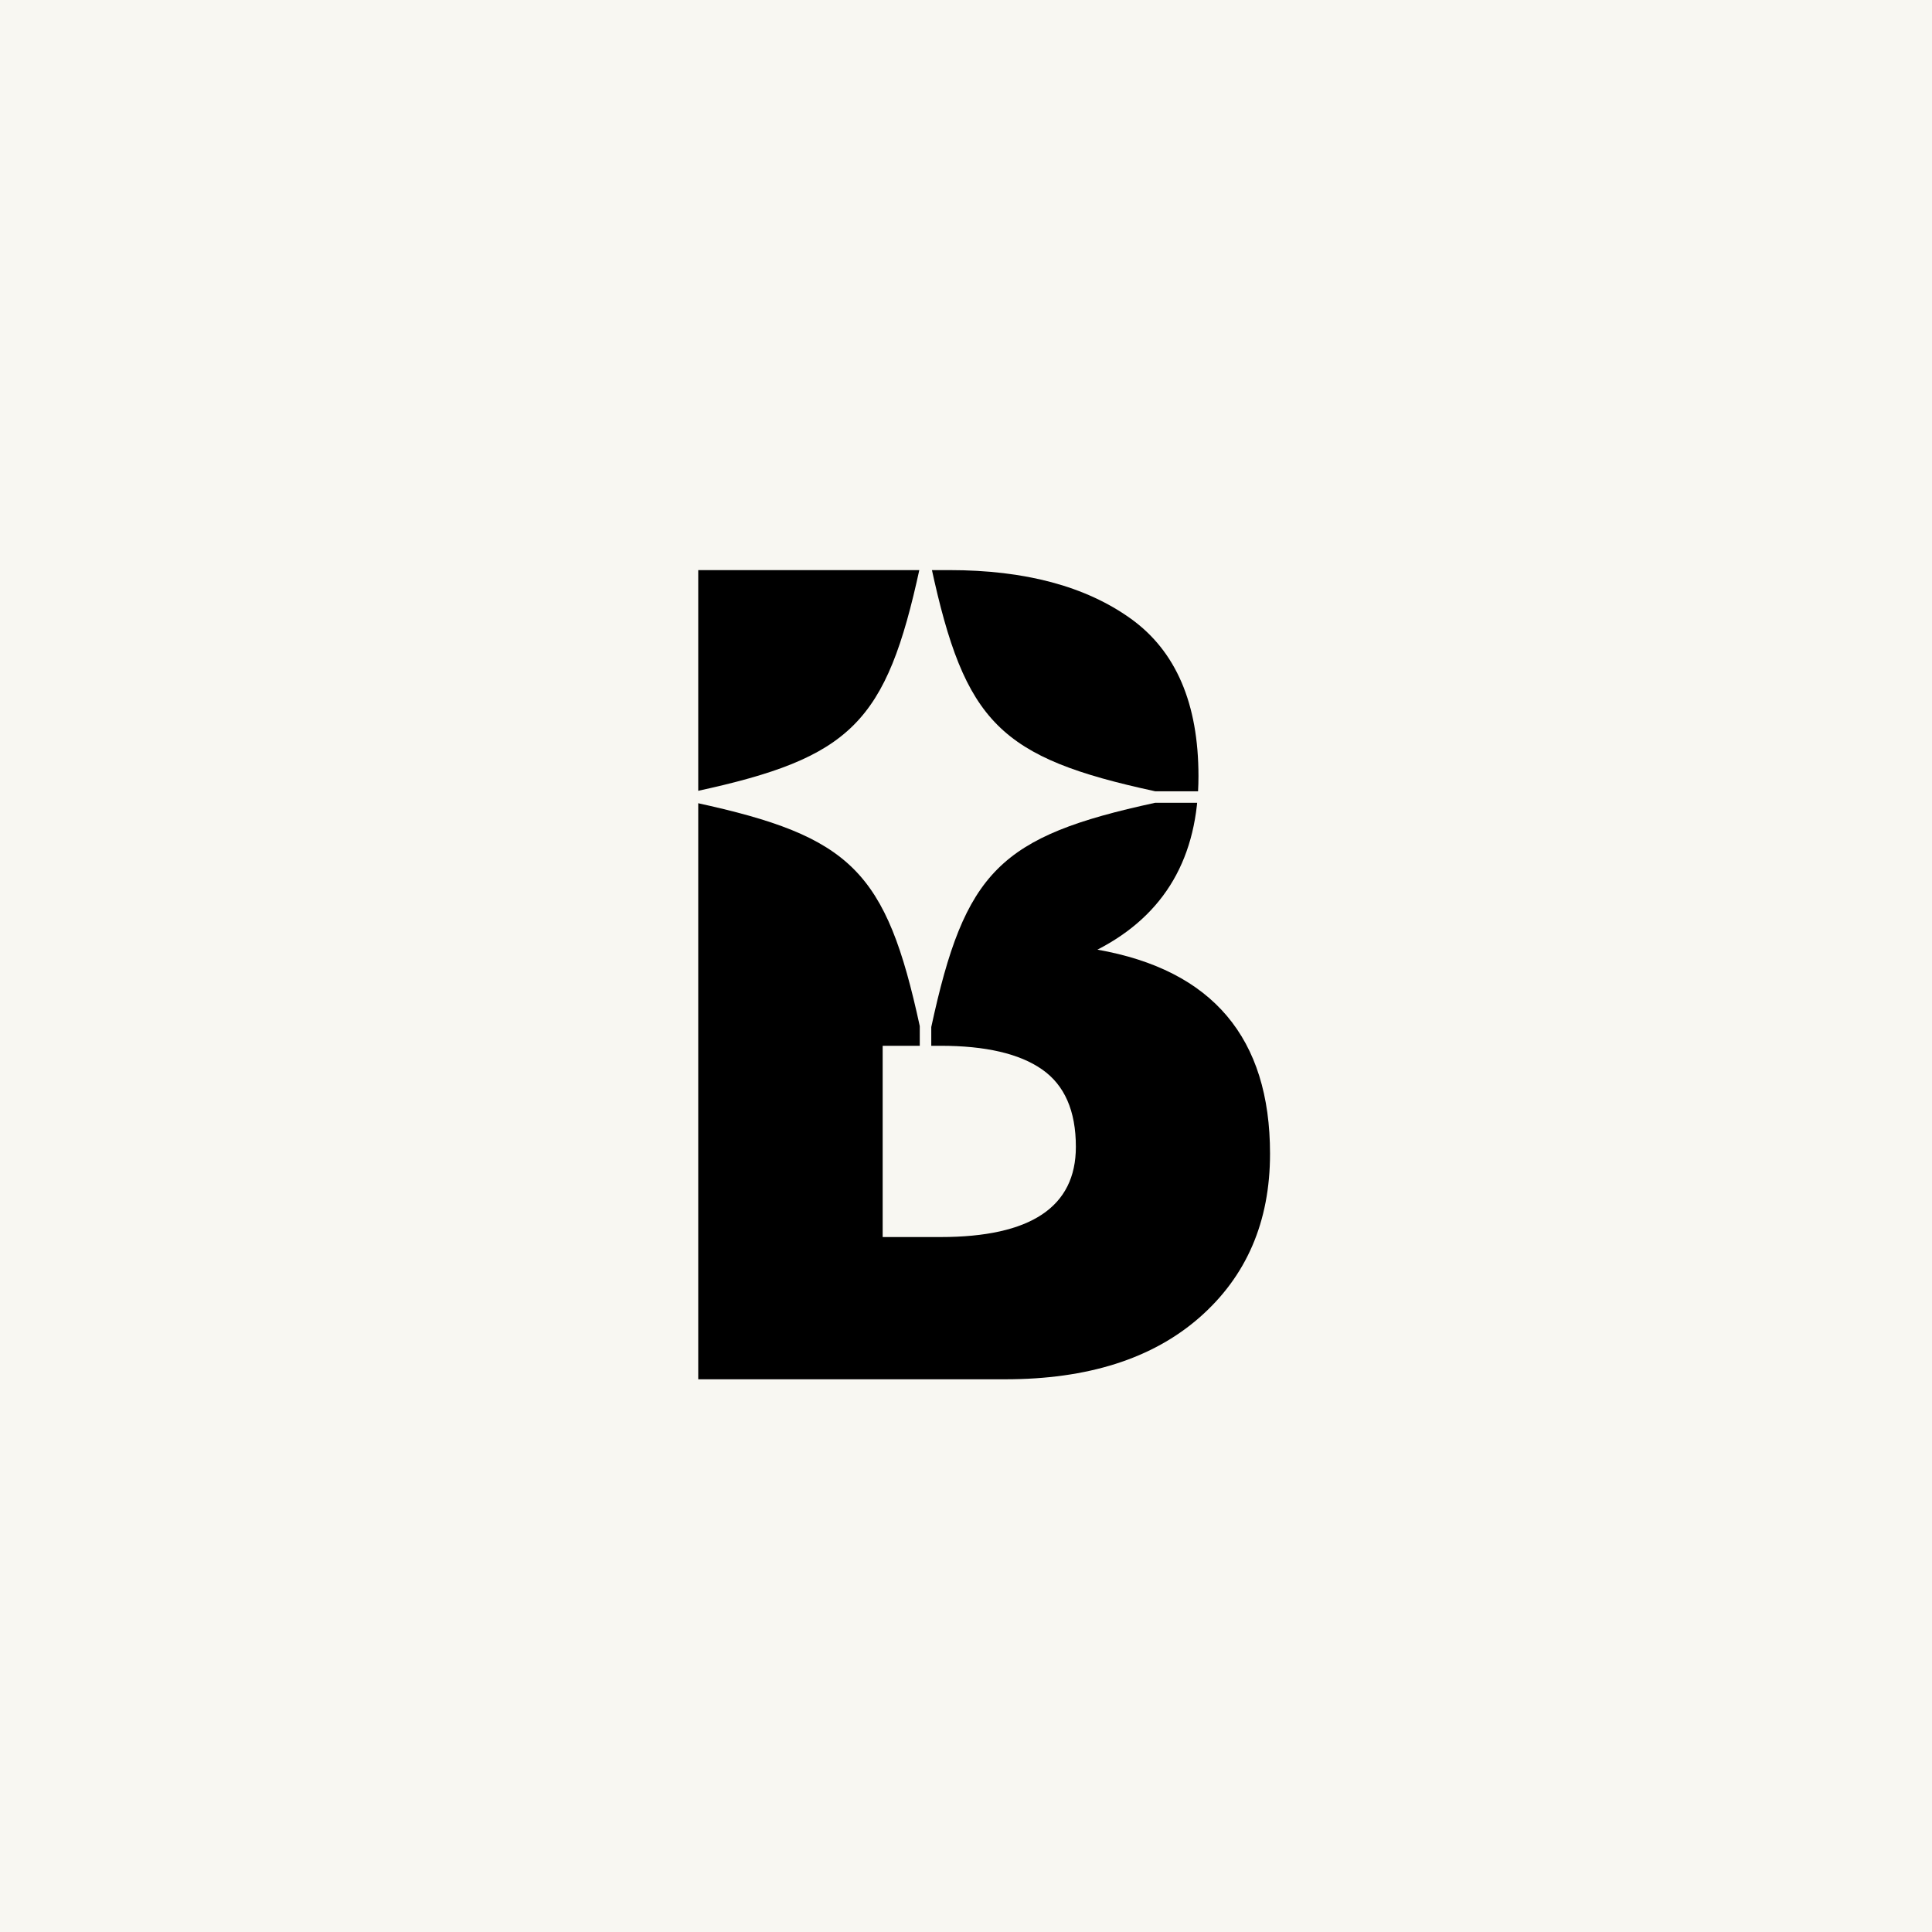
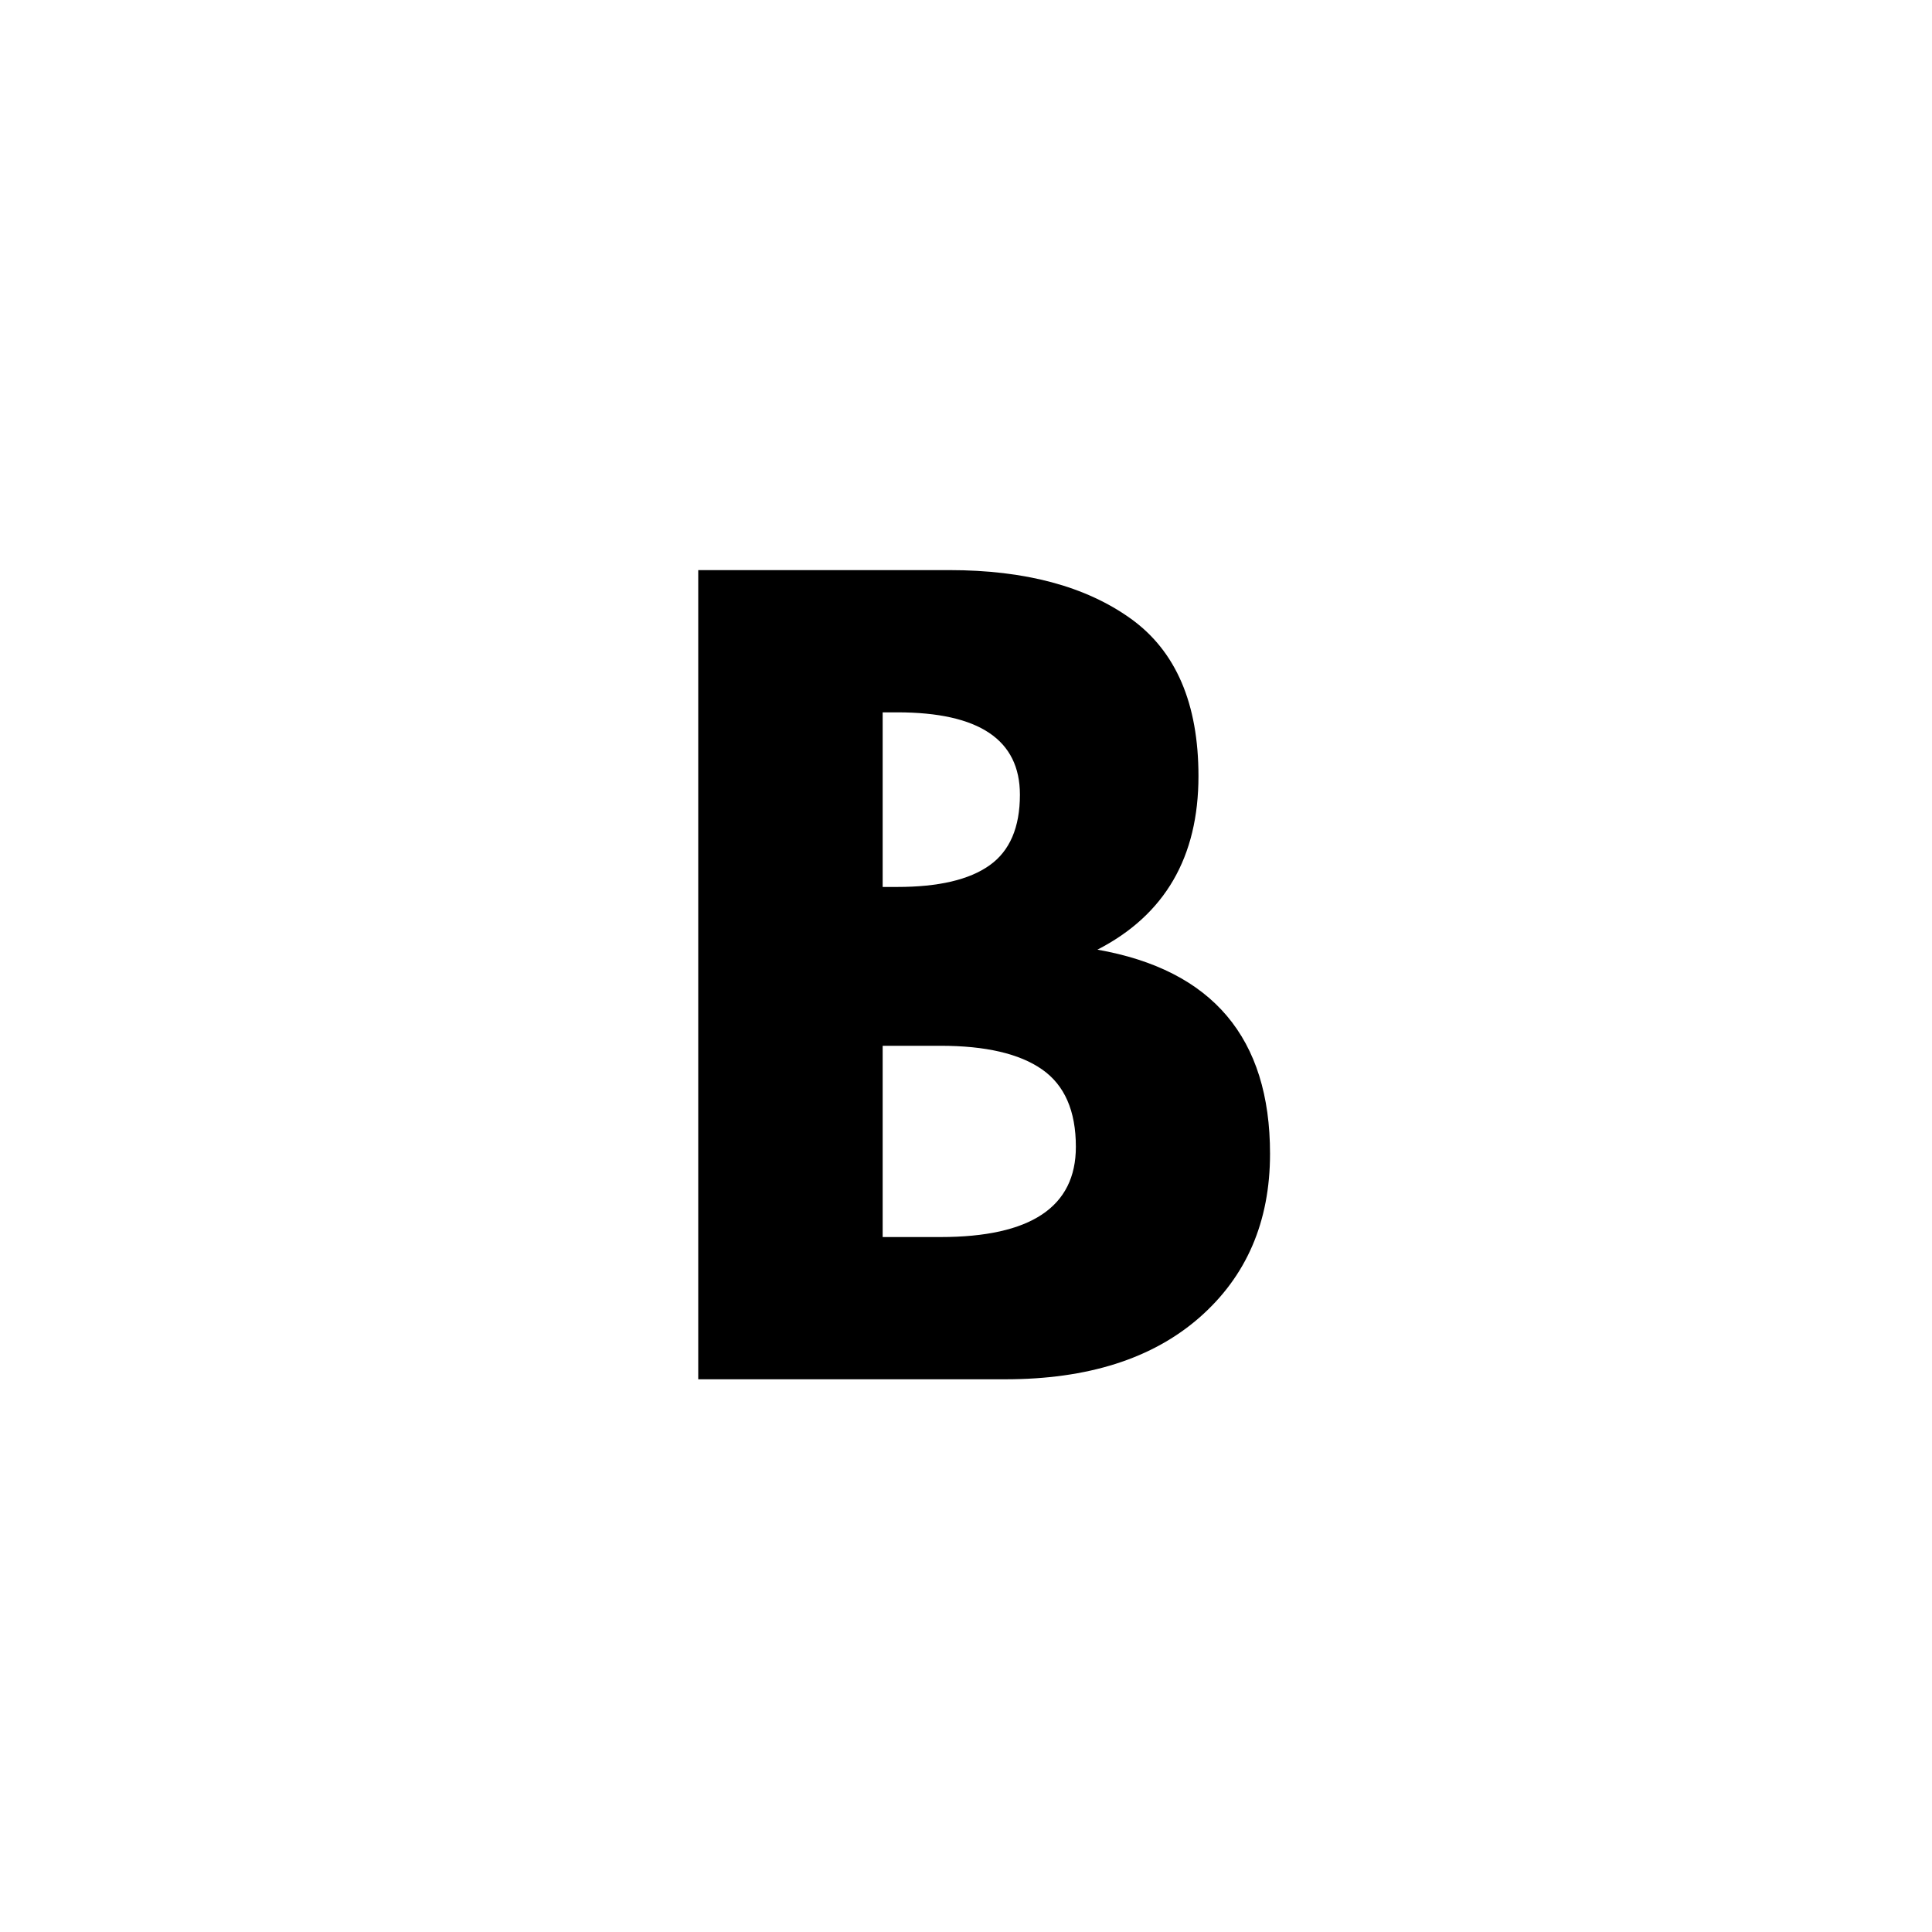
<svg xmlns="http://www.w3.org/2000/svg" width="500" zoomAndPan="magnify" viewBox="0 0 375 375" height="500" preserveAspectRatio="xMidYMid meet" version="1.0">
  <defs>
    <g />
    <clipPath id="23fc2f0d20">
      <path d="M 122.219 93.105 L 242 93.105 L 242 216 L 122.219 216 Z M 122.219 93.105 " clip-rule="nonzero" />
    </clipPath>
  </defs>
  <rect x="-37.5" width="450" fill="#ffffff" y="-37.5" height="450" fill-opacity="1" />
-   <rect x="-37.5" width="450" fill="#f8f7f2" y="-37.5" height="450" fill-opacity="1" />
  <g fill="#000000" fill-opacity="1">
    <g transform="translate(124.106, 267.719)">
      <g>
        <path d="M 11.422 -157.062 L 60.156 -157.062 C 74.875 -157.062 86.613 -153.922 95.375 -147.641 C 104.133 -141.359 108.516 -131.172 108.516 -117.078 C 108.516 -101.336 101.977 -90.109 88.906 -83.391 C 111.238 -79.453 122.406 -66.25 122.406 -43.781 C 122.406 -30.582 117.836 -19.984 108.703 -11.984 C 99.566 -3.992 87.004 0 71.016 0 L 11.422 0 Z M 47.219 -95.562 L 50.062 -95.562 C 58.062 -95.562 64.023 -96.957 67.953 -99.75 C 71.891 -102.539 73.859 -107.113 73.859 -113.469 C 73.859 -124.125 65.926 -129.453 50.062 -129.453 L 47.219 -129.453 Z M 47.219 -27.609 L 58.438 -27.609 C 75.957 -27.609 84.719 -33.445 84.719 -45.125 C 84.719 -52.102 82.523 -57.113 78.141 -60.156 C 73.766 -63.207 67.195 -64.734 58.438 -64.734 L 47.219 -64.734 Z M 47.219 -27.609 " />
      </g>
    </g>
  </g>
  <g clip-path="url(#23fc2f0d20)">
-     <path fill="#f8f7f2" d="M 241.859 153.586 L 224.215 153.586 C 194.012 147.051 187.293 140.312 180.758 110.062 L 180.758 93.105 L 178.527 93.105 L 178.527 110.242 C 172.004 140.34 165.254 147.066 135.109 153.586 L 122.238 153.586 L 122.238 155.82 L 135.109 155.82 C 165.254 162.344 172.004 169.07 178.527 199.168 L 178.527 215.984 L 180.758 215.984 L 180.758 199.348 C 187.293 169.098 194.012 162.355 224.215 155.82 L 241.859 155.82 Z M 241.859 153.586 " fill-opacity="1" fill-rule="nonzero" />
-   </g>
+     </g>
</svg>